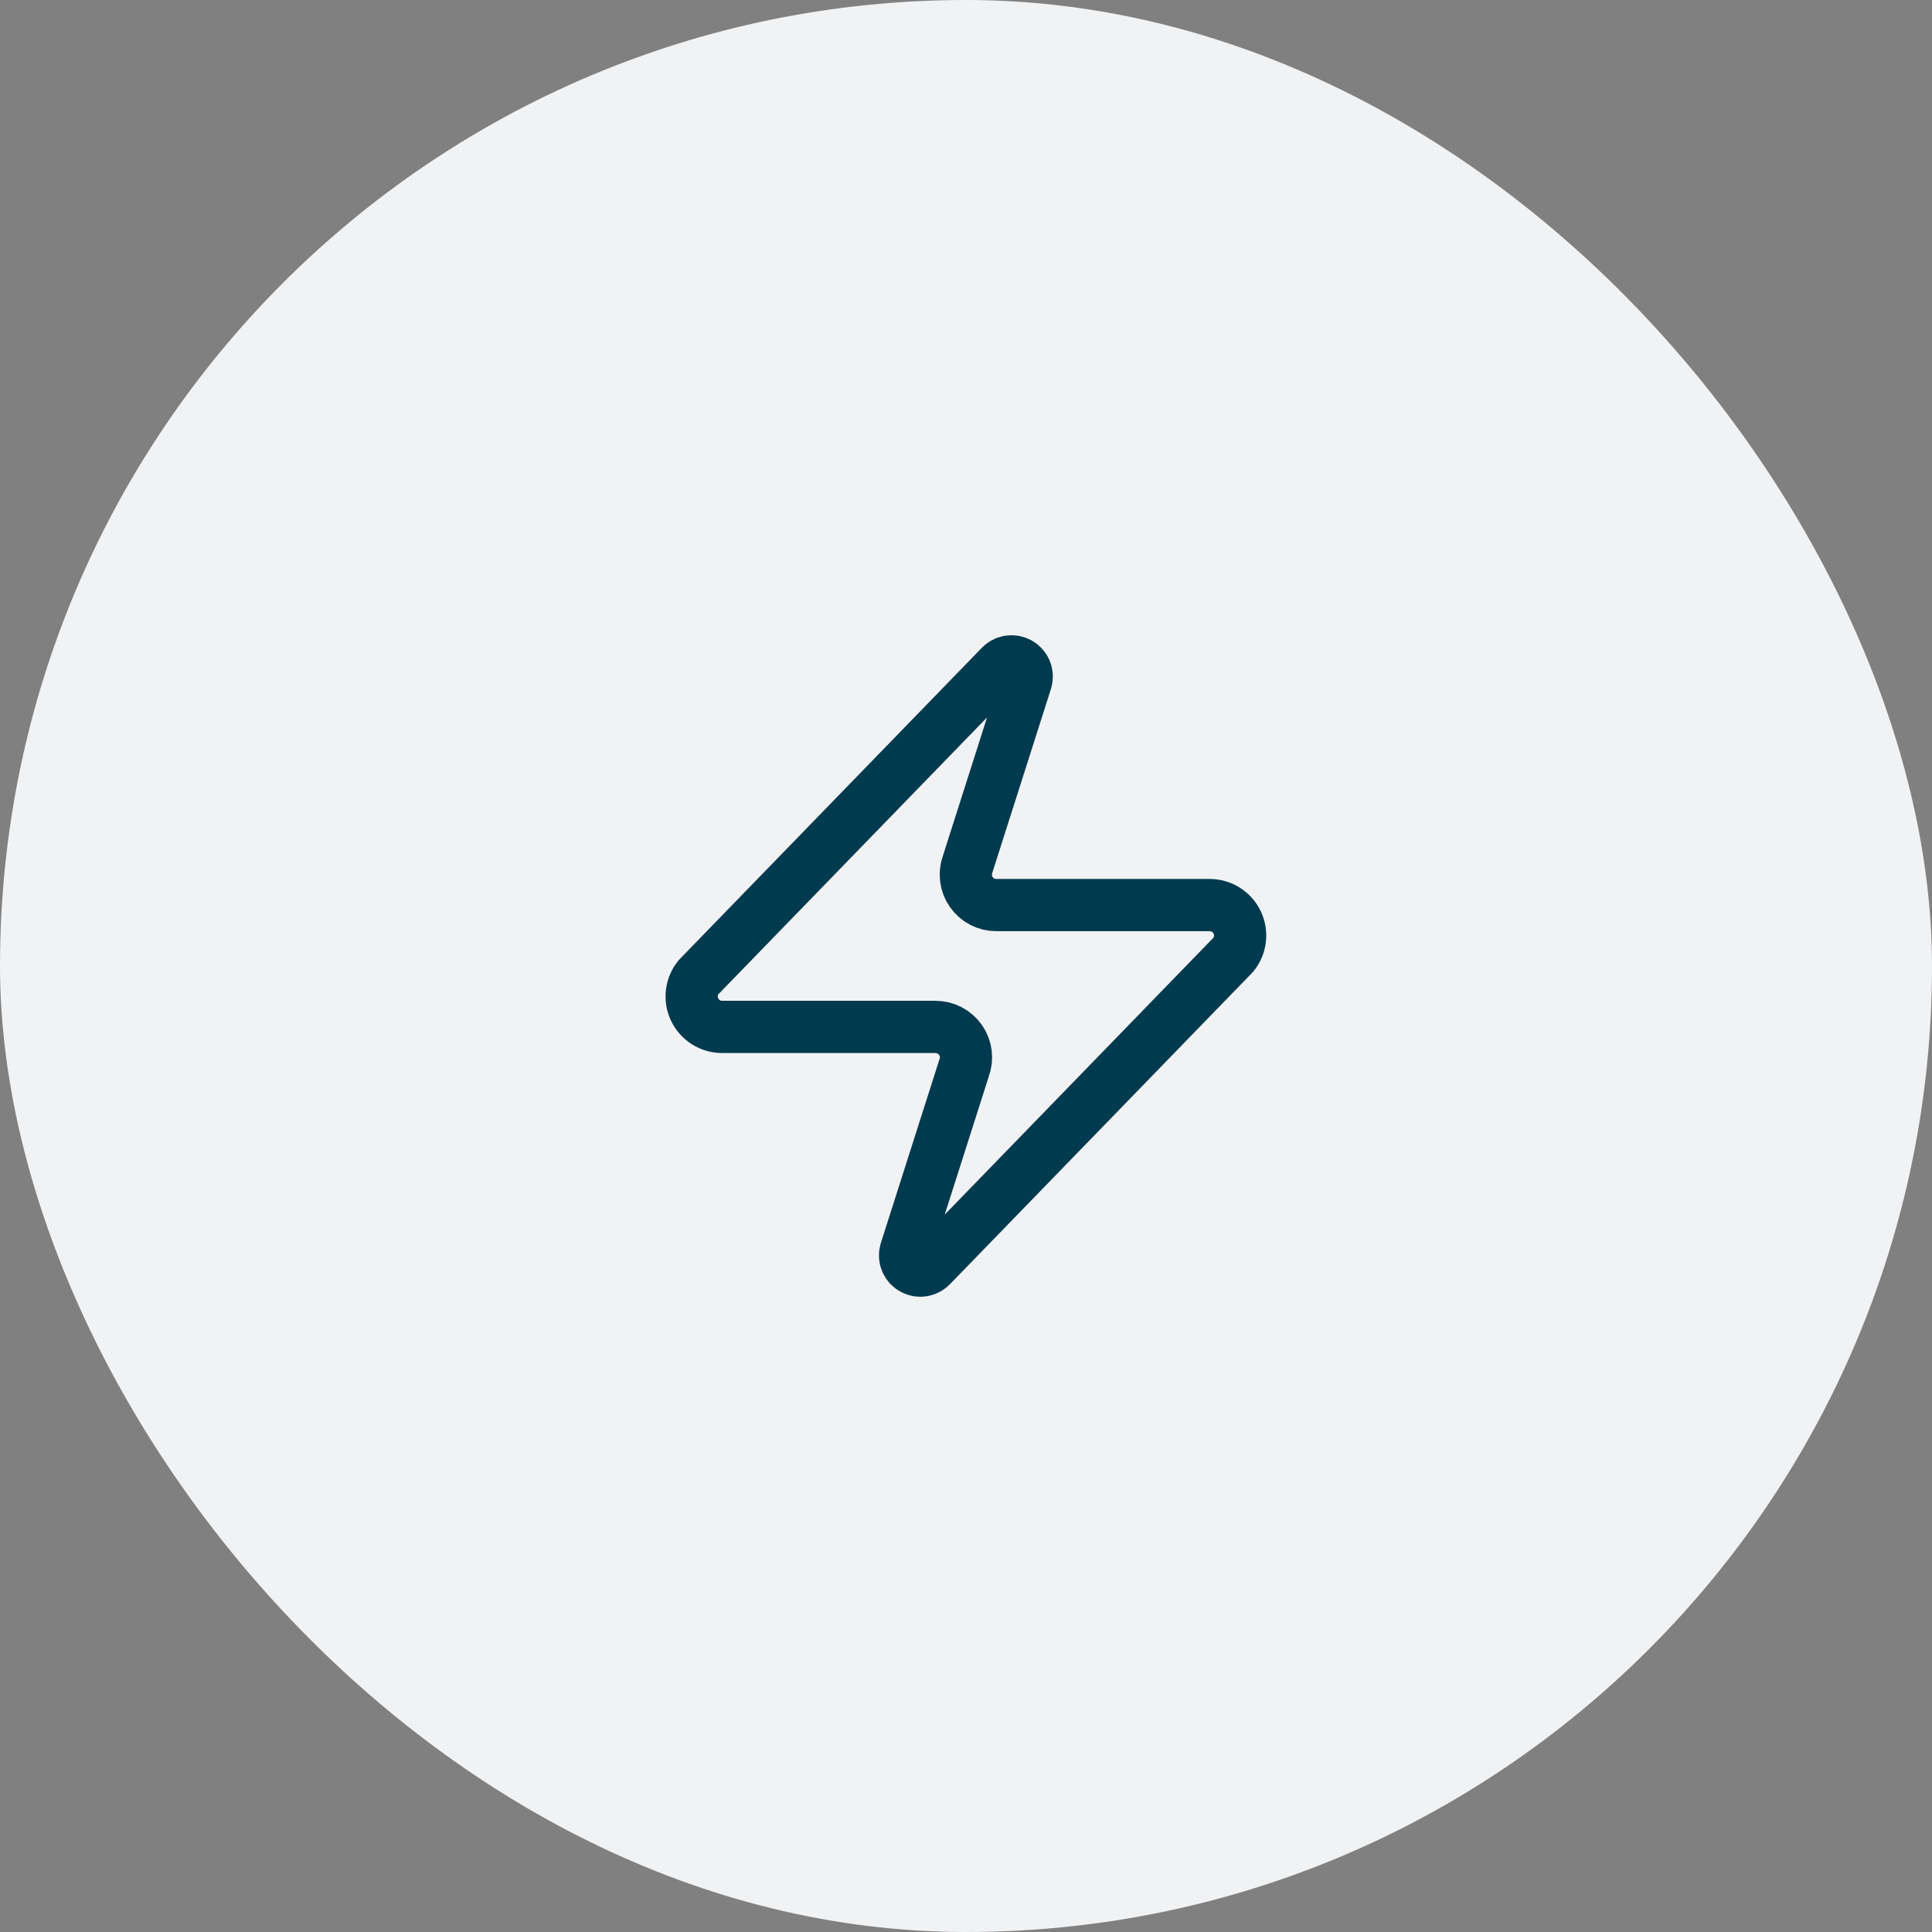
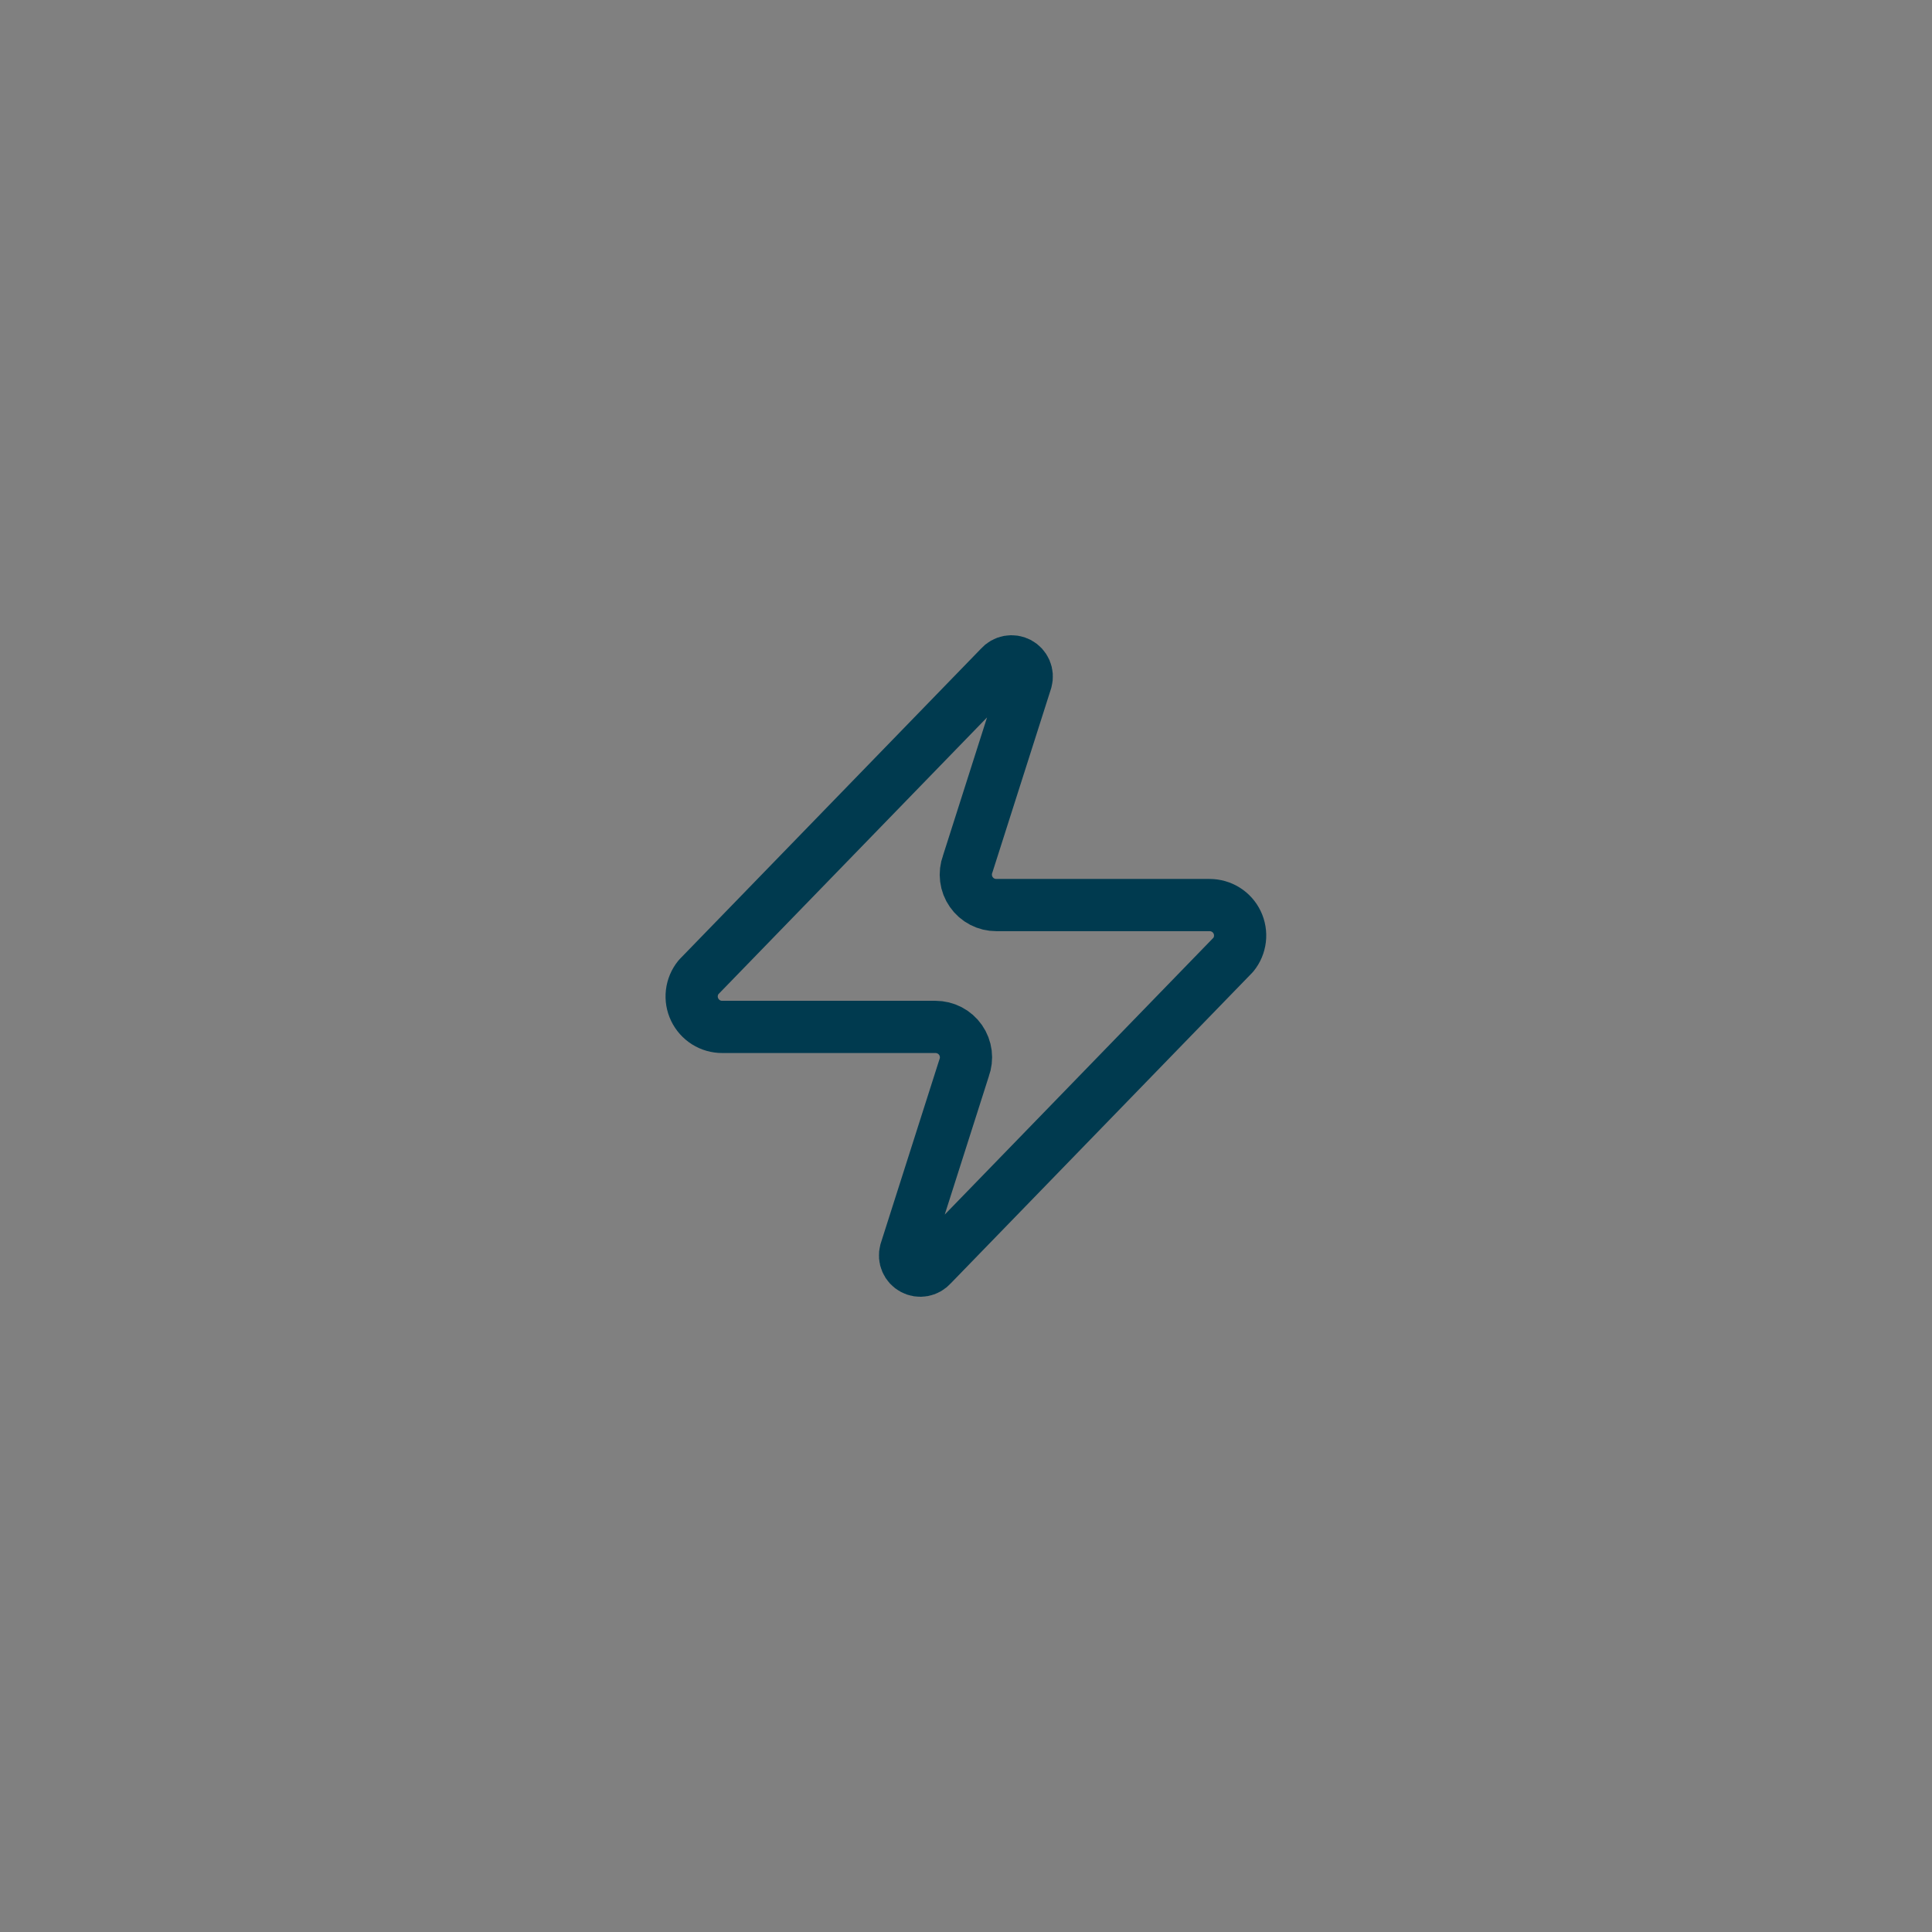
<svg xmlns="http://www.w3.org/2000/svg" width="74" height="74" viewBox="0 0 74 74" fill="none">
  <rect x="0" y="0" width="74" height="74" fill="#808080" stroke="none" />
-   <rect width="74" height="74" rx="37" fill="#F1F2F4" />
  <path d="M27.663 39.333C27.442 39.334 27.226 39.272 27.039 39.155C26.852 39.037 26.702 38.869 26.607 38.67C26.511 38.471 26.474 38.249 26.5 38.029C26.526 37.81 26.614 37.603 26.753 37.431L38.303 25.531C38.389 25.431 38.508 25.364 38.638 25.34C38.768 25.316 38.902 25.337 39.019 25.399C39.136 25.461 39.227 25.562 39.28 25.683C39.332 25.805 39.341 25.941 39.306 26.068L37.066 33.091C37 33.268 36.978 33.458 37.002 33.646C37.025 33.833 37.094 34.012 37.202 34.166C37.309 34.321 37.453 34.448 37.621 34.535C37.788 34.622 37.974 34.667 38.163 34.666H46.33C46.55 34.666 46.767 34.728 46.954 34.845C47.141 34.962 47.291 35.13 47.386 35.33C47.481 35.529 47.518 35.751 47.492 35.97C47.466 36.189 47.379 36.397 47.239 36.568L35.69 48.468C35.603 48.568 35.485 48.636 35.355 48.66C35.225 48.684 35.09 48.663 34.974 48.6C34.857 48.538 34.765 48.438 34.713 48.316C34.66 48.195 34.651 48.059 34.686 47.931L36.926 40.908C36.992 40.731 37.014 40.541 36.991 40.354C36.967 40.167 36.899 39.988 36.791 39.833C36.683 39.678 36.539 39.552 36.372 39.465C36.204 39.378 36.018 39.333 35.83 39.333H27.663Z" stroke="#003A4F" stroke-width="2" stroke-linecap="round" stroke-linejoin="round" />
</svg>